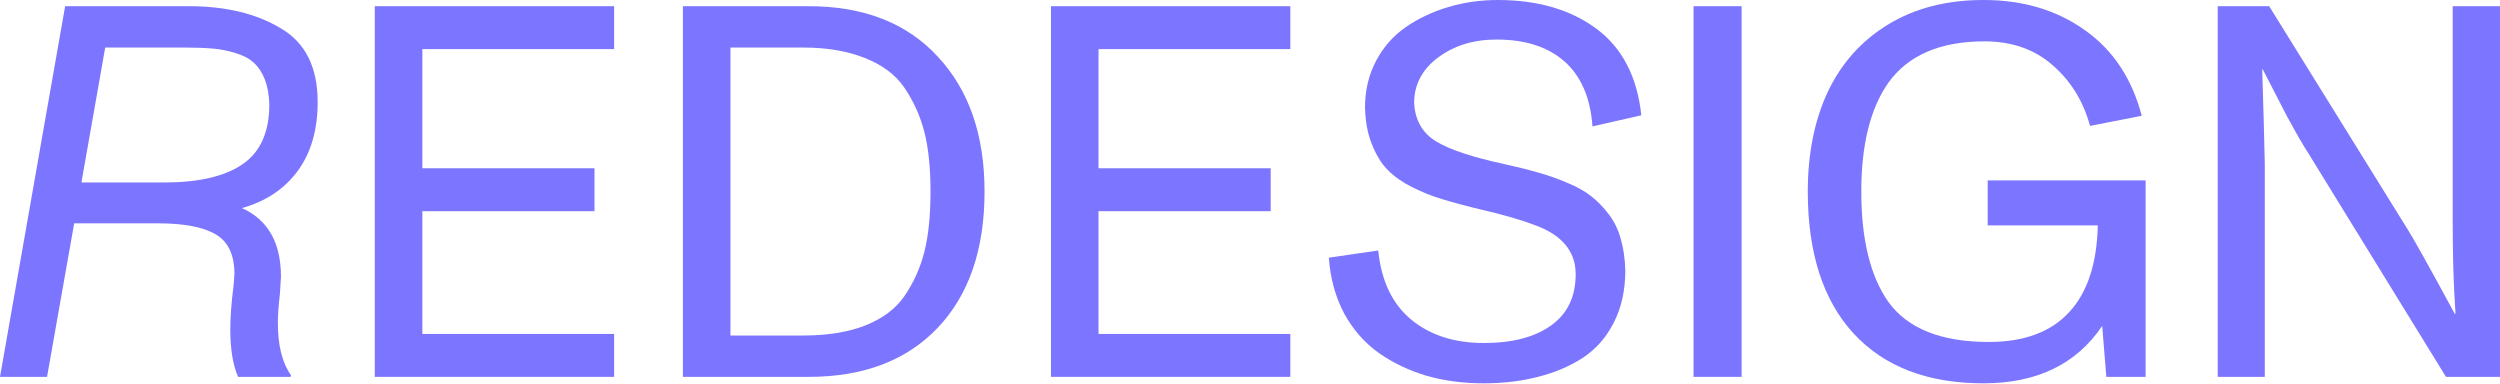
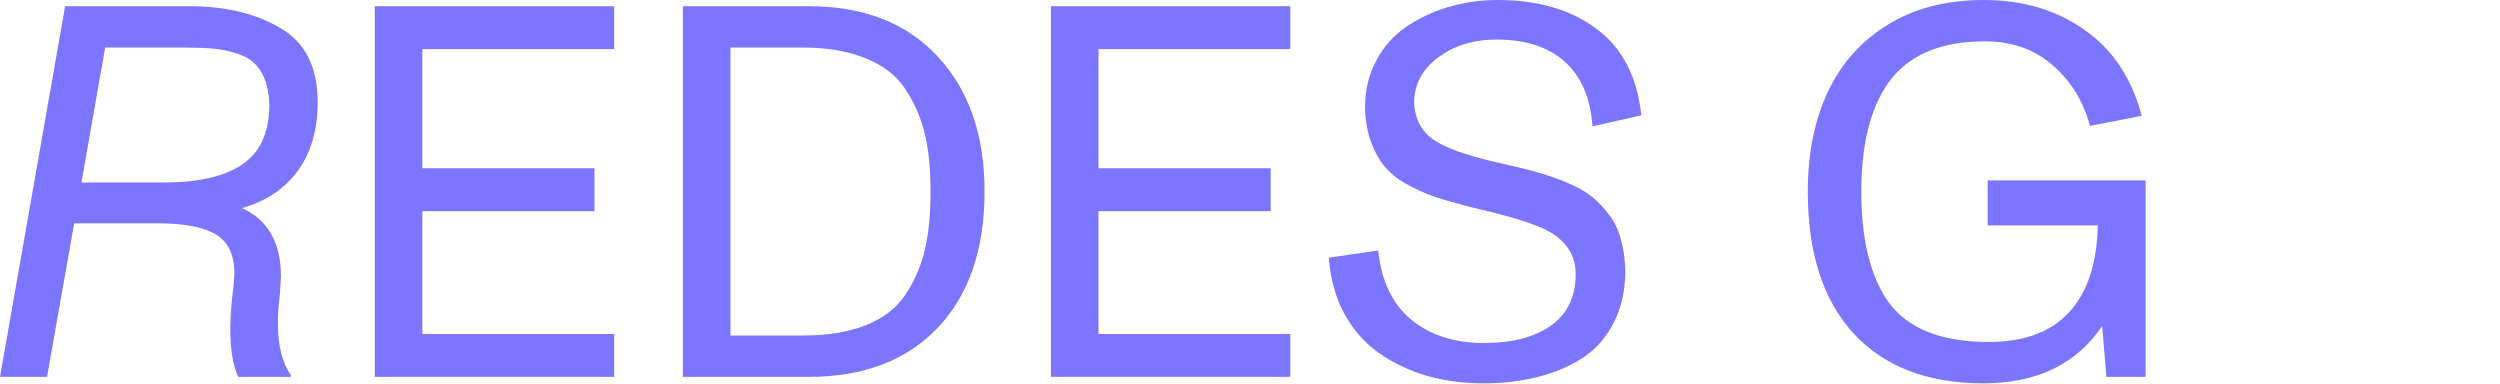
<svg xmlns="http://www.w3.org/2000/svg" width="1771" height="272" viewBox="0 0 1771 272" fill="none">
  <path d="M196.838 228.699C196.838 244.812 199.951 257.202 206.177 265.869L205.811 266.968H168.64C164.978 258.423 163.147 247.314 163.147 233.643C163.147 224.854 163.879 214.722 165.344 203.247C165.466 202.026 165.588 200.745 165.71 199.402C165.833 197.937 165.894 196.838 165.894 196.106C166.016 195.374 166.077 194.763 166.077 194.275C166.077 180.603 161.682 171.204 152.893 166.077C144.104 160.828 130.371 158.203 111.694 158.203H52.551L33.325 266.968H0L46.143 4.395H133.85C159.973 4.395 181.702 9.644 199.036 20.142C216.37 30.273 225.037 47.669 225.037 72.327C225.037 91.98 220.337 108.215 210.938 121.033C201.538 133.85 188.354 142.639 171.387 147.4C189.819 155.701 199.036 171.936 199.036 196.106C199.036 196.472 198.792 200.439 198.303 208.008C197.327 216.309 196.838 223.206 196.838 228.699ZM116.272 129.272C140.808 129.272 159.363 124.939 171.936 116.272C184.509 107.605 190.796 93.445 190.796 73.791C190.552 66.834 189.453 60.913 187.5 56.03C185.547 51.148 182.983 47.302 179.81 44.495C176.758 41.565 172.546 39.307 167.175 37.72C161.926 36.011 156.494 34.912 150.879 34.424C145.386 33.935 138.611 33.691 130.554 33.691H74.524L57.678 129.272H116.272Z" fill="#7C75FF" />
  <path d="M265.503 4.395H435.059V34.79H299.194V119.202H421.143V149.597H299.194V236.572H435.059V266.968H265.503V4.395Z" fill="#7C75FF" />
  <path d="M483.765 4.395H572.937C611.877 4.395 642.334 16.296 664.307 40.1C686.401 63.782 697.449 95.642 697.449 135.681C697.449 176.697 686.401 208.862 664.307 232.178C642.212 255.371 611.755 266.968 572.937 266.968H483.765V4.395ZM569.275 237.671C586.243 237.671 600.83 235.291 613.037 230.53C625.244 225.647 634.399 218.811 640.503 210.022C647.095 200.5 651.855 190.002 654.785 178.528C657.715 166.931 659.18 152.649 659.18 135.681C659.18 118.835 657.715 104.736 654.785 93.384C651.855 82.031 647.095 71.533 640.503 61.89C634.277 52.856 624.939 45.898 612.488 41.016C600.159 36.133 585.754 33.691 569.275 33.691H517.456V237.671H569.275Z" fill="#7C75FF" />
  <path d="M744.507 4.395H914.062V34.79H778.198V119.202H900.146V149.597H778.198V236.572H914.062V266.968H744.507V4.395Z" fill="#7C75FF" />
  <path d="M941.345 182.556L976.318 177.429C978.516 198.914 986.267 215.21 999.573 226.318C1013 237.427 1030.21 242.981 1051.21 242.981C1071.35 242.981 1087.22 238.831 1098.82 230.53C1110.41 222.229 1116.21 210.144 1116.21 194.275C1116.21 177.673 1106.08 165.894 1085.82 158.936C1077.15 155.64 1065 152.161 1049.38 148.499L1041.87 146.667C1031.74 144.104 1023.19 141.663 1016.24 139.343C1009.28 136.902 1002.5 133.85 995.911 130.188C989.441 126.404 984.253 122.131 980.347 117.371C976.562 112.61 973.45 106.812 971.008 99.976C968.567 93.14 967.224 85.205 966.98 76.172C966.98 63.965 969.604 52.917 974.854 43.03C980.103 33.142 987.183 25.146 996.094 19.043C1005 12.94 1015.01 8.24 1026.12 4.944C1037.23 1.648 1048.89 0 1061.1 0C1089.29 0 1112.55 6.775 1130.86 20.325C1149.17 33.874 1159.79 54.321 1162.72 81.665L1128.11 89.539C1126.65 69.275 1120.06 53.955 1108.34 43.579C1096.62 33.203 1080.57 28.015 1060.18 28.015C1043.82 28.015 1029.97 32.288 1018.62 40.833C1007.39 49.255 1001.77 59.998 1001.77 73.059C1002.5 85.266 1007.69 94.299 1017.33 100.159C1026.98 106.018 1043.15 111.389 1065.86 116.272C1075.26 118.347 1083.25 120.361 1089.84 122.314C1096.56 124.146 1103.33 126.526 1110.17 129.456C1117 132.263 1122.68 135.437 1127.2 138.977C1131.71 142.517 1135.86 146.79 1139.65 151.794C1143.43 156.677 1146.24 162.415 1148.07 169.006C1150.02 175.598 1151.12 183.105 1151.37 191.528C1151.37 205.444 1148.68 217.712 1143.31 228.333C1138.06 238.831 1130.74 247.192 1121.34 253.418C1111.94 259.521 1101.32 264.038 1089.48 266.968C1077.76 270.02 1064.88 271.545 1050.84 271.545C1036.56 271.545 1023.19 269.775 1010.74 266.235C998.291 262.573 987 257.202 976.868 250.122C966.858 243.042 958.679 233.765 952.332 222.29C946.106 210.693 942.444 197.449 941.345 182.556Z" fill="#7C75FF" />
-   <path d="M1199.71 4.395H1233.76V266.968H1199.71V4.395Z" fill="#7C75FF" />
  <path d="M1519.96 127.808V266.968H1492.13L1489.2 230.896C1470.89 257.996 1442.87 271.545 1405.15 271.545C1365.48 271.545 1334.78 259.766 1313.05 236.206C1291.44 212.646 1280.64 179.138 1280.64 135.681C1280.64 108.704 1285.4 85.083 1294.92 64.819C1304.57 44.556 1318.85 28.686 1337.77 17.212C1356.69 5.737 1379.15 0 1405.15 0C1432.98 0 1456.85 7.08 1476.75 21.24C1496.77 35.278 1510.25 55.542 1517.21 82.031L1480.59 89.172C1475.83 71.716 1466.98 57.373 1454.04 46.143C1441.22 34.912 1425.17 29.297 1405.88 29.297C1374.39 29.297 1351.62 39.123 1337.59 58.777C1324.89 76.965 1318.54 102.6 1318.54 135.681C1318.54 169.495 1324.89 195.496 1337.59 213.684C1351.26 232.727 1375 242.249 1408.81 242.249C1433.72 242.249 1452.64 235.291 1465.58 221.375C1478.64 207.458 1485.47 186.89 1486.08 159.668H1408.08V127.808H1519.96Z" fill="#7C75FF" />
-   <path d="M1571.04 4.395H1607.48L1705.99 163.147C1710.14 169.739 1721.13 189.453 1738.95 222.29H1739.5C1739.38 220.215 1739.07 215.149 1738.59 207.092C1738.22 198.914 1737.98 192.139 1737.85 186.768C1737.61 177.246 1737.49 166.87 1737.49 155.64V4.395H1771V266.968H1732.73L1635.13 108.398C1631.96 103.638 1626.95 94.971 1620.12 82.397L1602.91 49.072H1602.54L1603.64 86.243C1604.13 103.821 1604.37 113.708 1604.37 115.906V266.968H1571.04V4.395Z" fill="#7C75FF" />
</svg>